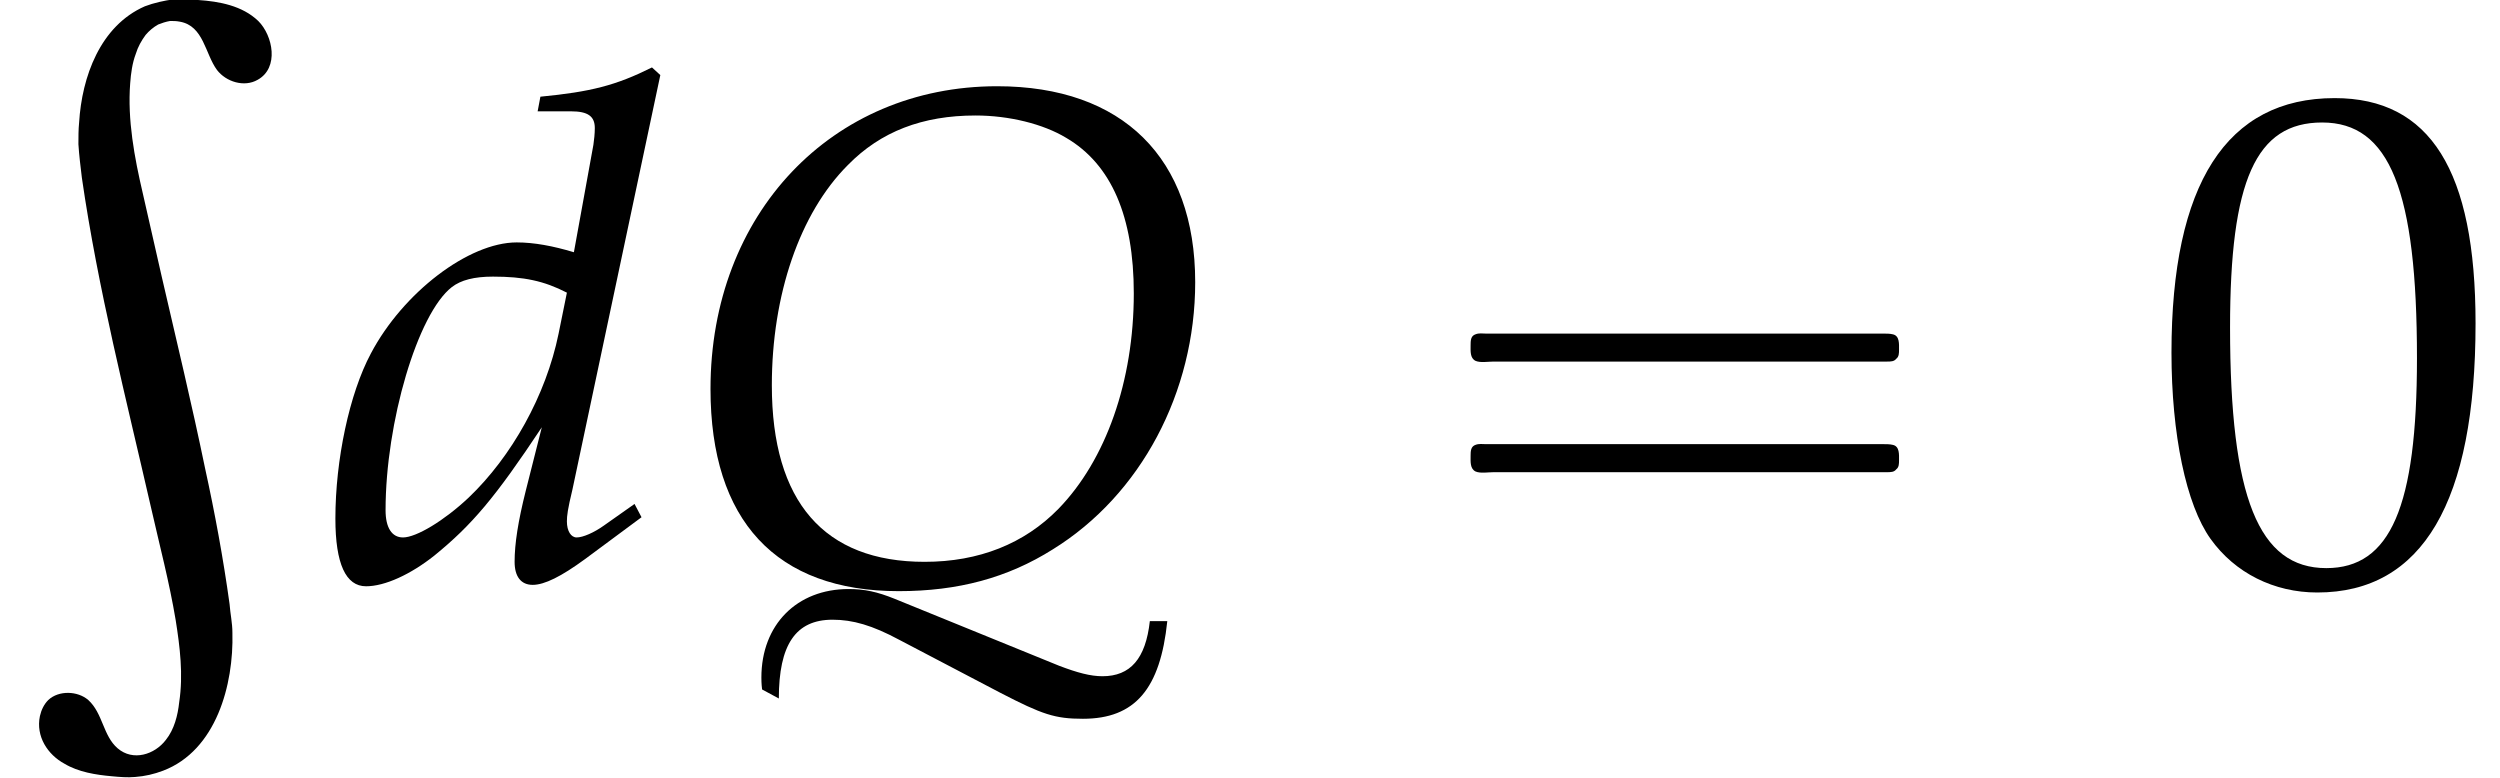
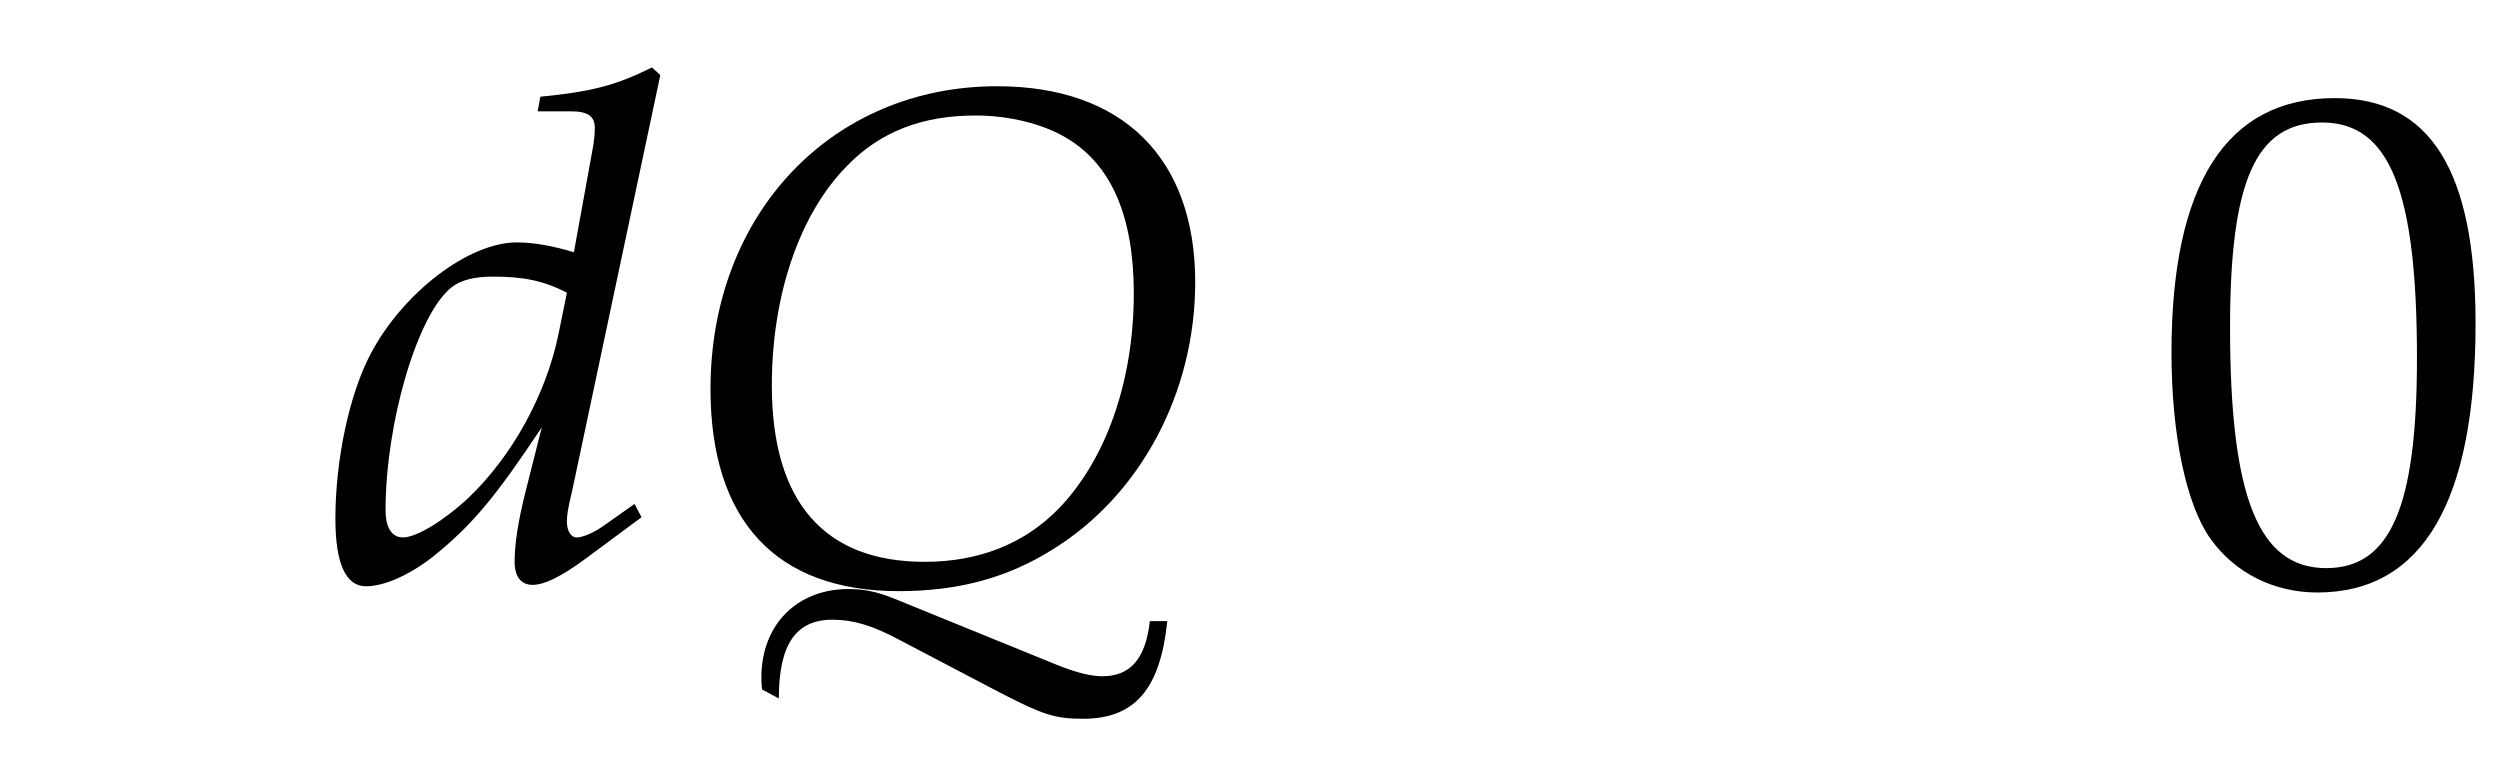
<svg xmlns="http://www.w3.org/2000/svg" xmlns:xlink="http://www.w3.org/1999/xlink" version="1.1" width="38.962pt" height="12.121pt" viewBox="70.735 59.725 38.962 12.121">
  <defs>
-     <path id="g1-16" d="M.982-3.807C.949-3.796 .927-3.775 .916-3.742S.905-3.665 .905-3.633C.905-3.545 .895-3.436 .982-3.393C1.058-3.36 1.178-3.382 1.265-3.382H1.909H5.978H7.124C7.211-3.382 7.309-3.382 7.396-3.382C7.451-3.382 7.505-3.382 7.538-3.425C7.582-3.458 7.582-3.513 7.582-3.567C7.582-3.655 7.593-3.785 7.484-3.807C7.44-3.818 7.385-3.818 7.342-3.818H7.08H6.24H2.509H1.44H1.145C1.091-3.818 1.036-3.829 .982-3.807ZM.982-2.084C.949-2.073 .927-2.051 .916-2.018S.905-1.942 .905-1.909C.905-1.822 .895-1.713 .982-1.669C1.058-1.636 1.178-1.658 1.265-1.658H1.909H5.978H7.135H7.396C7.451-1.658 7.505-1.658 7.538-1.702C7.582-1.735 7.582-1.789 7.582-1.844C7.582-1.931 7.593-2.062 7.484-2.084C7.44-2.095 7.385-2.095 7.342-2.095H7.08H6.24H2.509H1.44H1.145C1.091-2.095 1.036-2.105 .982-2.084Z" />
    <path id="g6-48" d="M2.858-7.488C1.174-7.488 .315-6.151 .315-3.521C.315-2.25 .543-1.152 .924-.619S1.913 .217 2.587 .217C4.228 .217 5.054-1.196 5.054-3.978C5.054-6.358 4.347-7.488 2.858-7.488ZM2.663-7.108C3.717-7.108 4.141-6.043 4.141-3.434C4.141-1.119 3.728-.163 2.728-.163C1.674-.163 1.228-1.261 1.228-3.913C1.228-6.206 1.63-7.108 2.663-7.108Z" />
-     <path id="g0-179" d="M2.705-.011C2.553 .011 2.4 .044 2.258 .098C1.56 .404 1.276 1.2 1.233 1.909C1.222 2.018 1.222 2.138 1.222 2.247C1.233 2.422 1.255 2.596 1.276 2.771C1.527 4.505 1.964 6.207 2.356 7.92C2.487 8.498 2.64 9.076 2.738 9.665C2.804 10.08 2.858 10.516 2.793 10.942C2.771 11.149 2.716 11.367 2.585 11.531C2.411 11.76 2.073 11.869 1.833 11.662C1.604 11.465 1.604 11.116 1.375 10.909C1.211 10.767 .916 10.756 .753 10.909C.687 10.975 .644 11.062 .622 11.16C.556 11.476 .742 11.76 1.004 11.902C1.222 12.033 1.495 12.076 1.745 12.098C1.865 12.109 1.985 12.12 2.105 12.109C2.258 12.098 2.4 12.065 2.542 12.011C3.371 11.695 3.644 10.669 3.622 9.862C3.622 9.709 3.589 9.567 3.578 9.415C3.48 8.705 3.349 7.996 3.196 7.298C2.989 6.295 2.749 5.302 2.52 4.309C2.422 3.873 2.324 3.447 2.225 3.011C2.095 2.455 1.985 1.865 2.029 1.298C2.04 1.145 2.062 .982 2.116 .84C2.149 .731 2.204 .633 2.269 .545C2.324 .48 2.389 .425 2.465 .382C2.52 .36 2.585 .338 2.651 .327C2.705 .327 2.749 .327 2.804 .338C3.175 .404 3.196 .84 3.382 1.091C3.524 1.276 3.807 1.364 4.015 1.244C4.353 1.058 4.255 .556 4.025 .327C3.775 .087 3.415 .022 3.087 0C2.956-.011 2.836-.022 2.705-.011Z" />
    <path id="g4-81" d="M1.641 1.869C1.641 1.032 1.902 .641 2.478 .641C2.793 .641 3.097 .728 3.521 .956L5.097 1.782C5.749 2.119 5.945 2.185 6.38 2.185C7.195 2.185 7.586 1.717 7.695 .663H7.423C7.358 1.25 7.119 1.522 6.684 1.522C6.499 1.522 6.293 1.467 6.01 1.359L3.445 .315C3.174 .206 2.978 .163 2.728 .163C1.924 .163 1.369 .717 1.369 1.543C1.369 1.565 1.369 1.641 1.38 1.728L1.641 1.869ZM5.043-7.673C2.467-7.673 .576-5.684 .576-2.956C.576-.902 1.598 .196 3.51 .196C4.434 .196 5.206-.011 5.912-.456C7.282-1.304 8.13-2.902 8.13-4.619C8.13-6.554 6.999-7.673 5.043-7.673ZM4.706-7.217C5.228-7.217 5.76-7.086 6.119-6.869C6.825-6.456 7.173-5.641 7.173-4.445C7.173-3.076 6.738-1.848 5.999-1.087C5.467-.543 4.76-.261 3.913-.261C2.348-.261 1.532-1.196 1.532-3.011C1.532-4.423 1.967-5.695 2.717-6.445C3.228-6.967 3.88-7.217 4.706-7.217Z" />
    <path id="g4-100" d="M5.249-7.847L5.119-7.966C4.554-7.684 4.163-7.586 3.38-7.51L3.337-7.282H3.858C4.119-7.282 4.228-7.206 4.228-7.021C4.228-6.934 4.217-6.836 4.206-6.76L3.902-5.086C3.576-5.184 3.282-5.239 3.011-5.239C2.261-5.239 1.239-4.456 .739-3.51C.402-2.88 .185-1.848 .185-.935C.185-.228 .348 .12 .663 .12C.956 .12 1.359-.065 1.728-.359C2.315-.837 2.674-1.261 3.402-2.358L3.152-1.369C3.032-.891 2.978-.543 2.978-.261C2.978-.033 3.076 .098 3.26 .098S3.706-.033 4.076-.304L4.956-.956L4.847-1.163L4.369-.826C4.217-.717 4.043-.641 3.945-.641C3.858-.641 3.793-.739 3.793-.891C3.793-.978 3.804-1.076 3.88-1.391L5.249-7.847ZM3.663-3.815C3.467-2.858 2.934-1.902 2.261-1.261C1.88-.902 1.445-.641 1.239-.641C1.065-.641 .967-.793 .967-1.065C.967-2.435 1.467-4.13 2-4.543C2.141-4.652 2.348-4.706 2.641-4.706C3.119-4.706 3.434-4.641 3.793-4.456L3.663-3.815Z" />
  </defs>
  <g id="page1">
    <use x="70.735" y="59.725" xlink:href="#g0-179" />
    <use x="75.777" y="68.742" xlink:href="#g4-100" />
    <use x="81.232" y="68.742" xlink:href="#g4-81" />
    <use x="92.749" y="68.742" xlink:href="#g1-16" />
    <use x="104.262" y="68.742" xlink:href="#g6-48" />
  </g>
</svg>